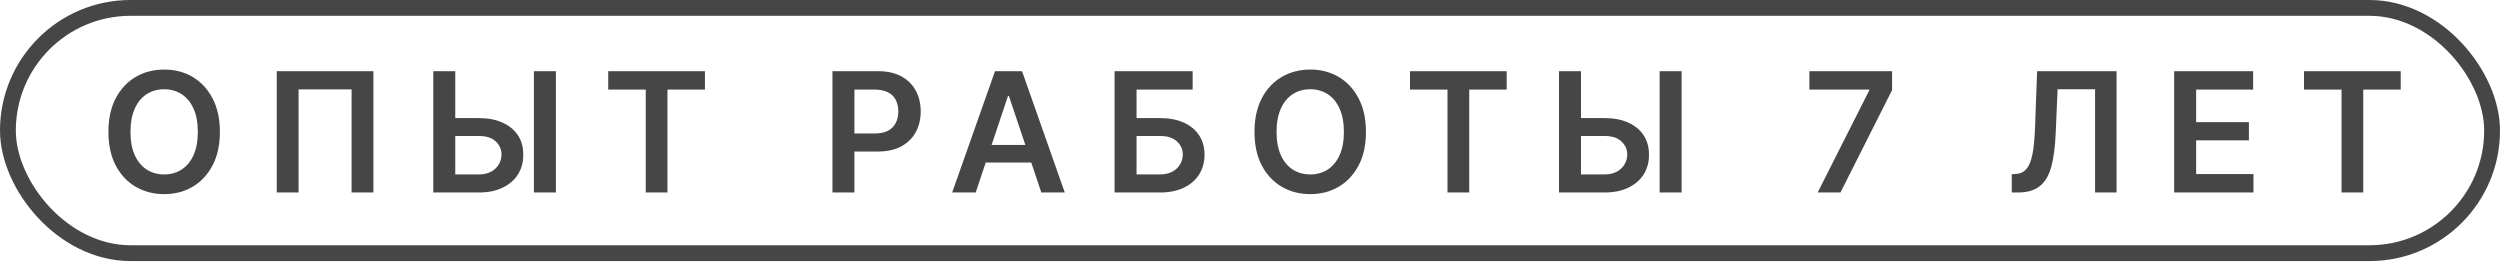
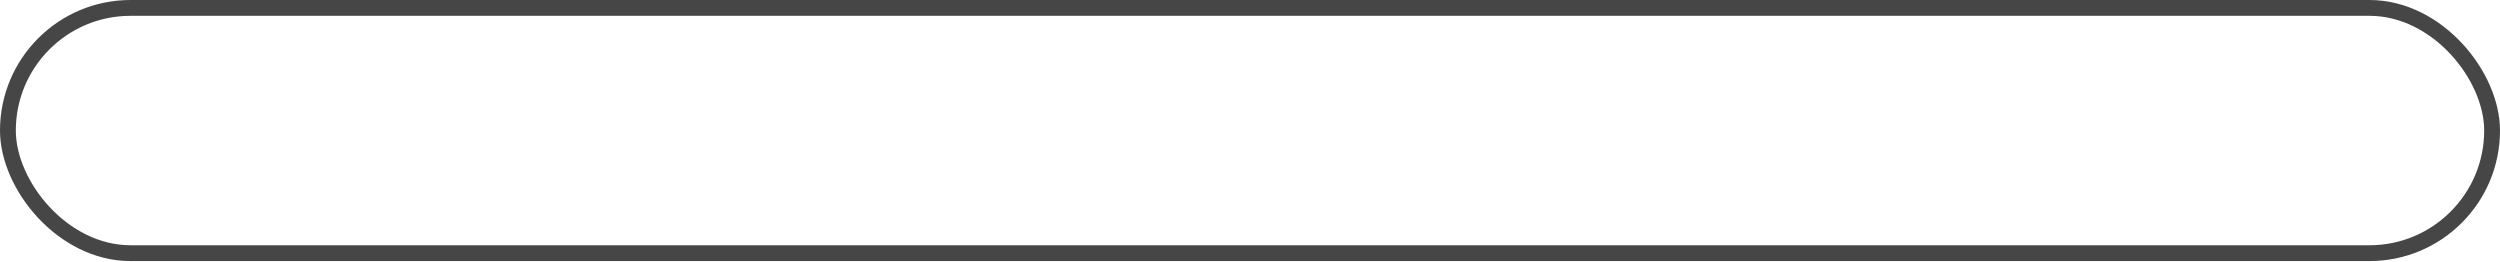
<svg xmlns="http://www.w3.org/2000/svg" width="724" height="76" viewBox="0 0 724 76" fill="none">
  <g opacity="0.85">
    <rect x="2.291" y="2.291" width="719.418" height="71.025" rx="35.513" stroke="#262626" stroke-width="4.582" />
-     <path d="M47.55 56.219C44.485 56.219 41.726 55.503 39.274 54.073C36.837 52.642 34.911 50.583 33.497 47.895C32.098 45.207 31.398 41.977 31.398 38.204C31.398 34.416 32.098 31.178 33.497 28.49C34.911 25.786 36.837 23.719 39.274 22.288C41.726 20.858 44.485 20.143 47.55 20.143C50.631 20.143 53.382 20.858 55.803 22.288C58.223 23.719 60.141 25.786 61.556 28.49C62.971 31.178 63.678 34.416 63.678 38.204C63.678 41.977 62.971 45.207 61.556 47.895C60.141 50.583 58.223 52.642 55.803 54.073C53.382 55.503 50.631 56.219 47.55 56.219ZM47.55 50.513C49.452 50.513 51.134 50.041 52.596 49.098C54.058 48.155 55.205 46.771 56.038 44.948C56.871 43.109 57.288 40.861 57.288 38.204C57.288 35.532 56.871 33.276 56.038 31.437C55.205 29.598 54.058 28.207 52.596 27.264C51.134 26.32 49.452 25.849 47.55 25.849C45.648 25.849 43.958 26.32 42.48 27.264C41.018 28.207 39.871 29.598 39.038 31.437C38.205 33.276 37.788 35.532 37.788 38.204C37.788 40.861 38.205 43.109 39.038 44.948C39.871 46.771 41.018 48.155 42.48 49.098C43.958 50.041 45.648 50.513 47.55 50.513ZM108.137 20.614V55.747H101.817V25.896H86.468V55.747H80.148V20.614H108.137ZM129.724 34.196H138.613C141.317 34.196 143.627 34.636 145.545 35.516C147.479 36.381 148.964 37.607 150.002 39.195C151.039 40.782 151.55 42.653 151.534 44.806C151.55 46.96 151.039 48.862 150.002 50.513C148.964 52.147 147.479 53.428 145.545 54.356C143.627 55.283 141.317 55.747 138.613 55.747H125.479V20.614H131.846V50.513H138.613C140.059 50.513 141.269 50.245 142.244 49.711C143.219 49.176 143.957 48.469 144.461 47.589C144.979 46.708 145.239 45.757 145.239 44.736C145.239 43.258 144.673 41.993 143.541 40.939C142.409 39.886 140.766 39.367 138.613 39.383H129.724V34.196ZM160.989 20.614V55.747H154.623V20.614H160.989ZM176.139 25.943V20.614H204.151V25.943H193.305V55.747H187.009V25.943H176.139ZM241.077 55.747V20.614H254.258C256.961 20.614 259.225 21.117 261.048 22.123C262.888 23.129 264.279 24.513 265.222 26.273C266.165 28.034 266.637 30.03 266.637 32.262C266.637 34.51 266.157 36.514 265.198 38.275C264.255 40.02 262.856 41.395 261.001 42.401C259.146 43.392 256.867 43.887 254.163 43.887H245.439V38.652H253.291C254.879 38.652 256.175 38.385 257.181 37.851C258.203 37.3 258.95 36.546 259.421 35.587C259.909 34.612 260.152 33.504 260.152 32.262C260.152 31.005 259.909 29.904 259.421 28.961C258.95 28.002 258.203 27.264 257.181 26.745C256.175 26.21 254.871 25.943 253.267 25.943H247.443V55.747H241.077ZM282.565 55.747H275.75L288.153 20.614H295.981L308.36 55.747H301.569L292.185 27.829H291.902L282.565 55.747ZM282.8 41.977H301.31V47.07H282.8V41.977ZM322.779 55.747V20.614H345.391V25.943H329.146V34.196H335.913C338.616 34.196 340.927 34.636 342.845 35.516C344.763 36.381 346.24 37.607 347.278 39.195C348.315 40.782 348.834 42.653 348.834 44.806C348.834 46.96 348.315 48.862 347.278 50.513C346.24 52.147 344.763 53.428 342.845 54.356C340.927 55.283 338.616 55.747 335.913 55.747H322.779ZM329.146 50.513H335.913C337.343 50.513 338.546 50.245 339.52 49.711C340.495 49.176 341.242 48.469 341.76 47.589C342.279 46.708 342.538 45.757 342.538 44.736C342.538 43.258 341.965 41.993 340.817 40.939C339.685 39.886 338.051 39.367 335.913 39.383H329.146V50.513ZM379.452 56.219C376.387 56.219 373.628 55.503 371.176 54.073C368.739 52.642 366.813 50.583 365.399 47.895C364 45.207 363.3 41.977 363.3 38.204C363.3 34.416 364 31.178 365.399 28.49C366.813 25.786 368.739 23.719 371.176 22.288C373.628 20.858 376.387 20.143 379.452 20.143C382.533 20.143 385.284 20.858 387.704 22.288C390.125 23.719 392.043 25.786 393.458 28.49C394.872 31.178 395.58 34.416 395.58 38.204C395.58 41.977 394.872 45.207 393.458 47.895C392.043 50.583 390.125 52.642 387.704 54.073C385.284 55.503 382.533 56.219 379.452 56.219ZM379.452 50.513C381.354 50.513 383.036 50.041 384.498 49.098C385.96 48.155 387.107 46.771 387.94 44.948C388.773 43.109 389.19 40.861 389.19 38.204C389.19 35.532 388.773 33.276 387.94 31.437C387.107 29.598 385.96 28.207 384.498 27.264C383.036 26.32 381.354 25.849 379.452 25.849C377.55 25.849 375.86 26.32 374.382 27.264C372.92 28.207 371.773 29.598 370.94 31.437C370.107 33.276 369.69 35.532 369.69 38.204C369.69 40.861 370.107 43.109 370.94 44.948C371.773 46.771 372.92 48.155 374.382 49.098C375.86 50.041 377.55 50.513 379.452 50.513ZM408.325 25.943V20.614H436.337V25.943H425.49V55.747H419.195V25.943H408.325ZM455.731 34.196H464.62C467.324 34.196 469.635 34.636 471.552 35.516C473.486 36.381 474.971 37.607 476.009 39.195C477.046 40.782 477.557 42.653 477.541 44.806C477.557 46.96 477.046 48.862 476.009 50.513C474.971 52.147 473.486 53.428 471.552 54.356C469.635 55.283 467.324 55.747 464.62 55.747H451.487V20.614H457.853V50.513H464.62C466.066 50.513 467.277 50.245 468.251 49.711C469.226 49.176 469.965 48.469 470.468 47.589C470.987 46.708 471.246 45.757 471.246 44.736C471.246 43.258 470.68 41.993 469.548 40.939C468.416 39.886 466.774 39.367 464.62 39.383H455.731V34.196ZM486.997 20.614V55.747H480.63V20.614H486.997ZM526.398 55.747L541.324 26.179V25.943H523.993V20.614H547.949V26.085L533 55.747H526.398ZM582.611 55.747V50.465L583.625 50.395C584.977 50.332 586.046 49.852 586.832 48.956C587.618 48.06 588.208 46.622 588.6 44.641C588.993 42.661 589.245 40.012 589.355 36.695L589.944 20.614H612.958V55.747H606.733V25.849H595.886L595.321 38.676C595.163 42.511 594.747 45.695 594.071 48.225C593.395 50.756 592.287 52.642 590.746 53.884C589.221 55.126 587.091 55.747 584.356 55.747H582.611ZM629.64 55.747V20.614H652.512V25.943H636.007V35.375H651.286V40.633H636.007V50.418H652.606V55.747H629.64ZM667.237 25.943V20.614H695.249V25.943H684.403V55.747H678.107V25.943H667.237Z" fill="#262626" />
  </g>
</svg>